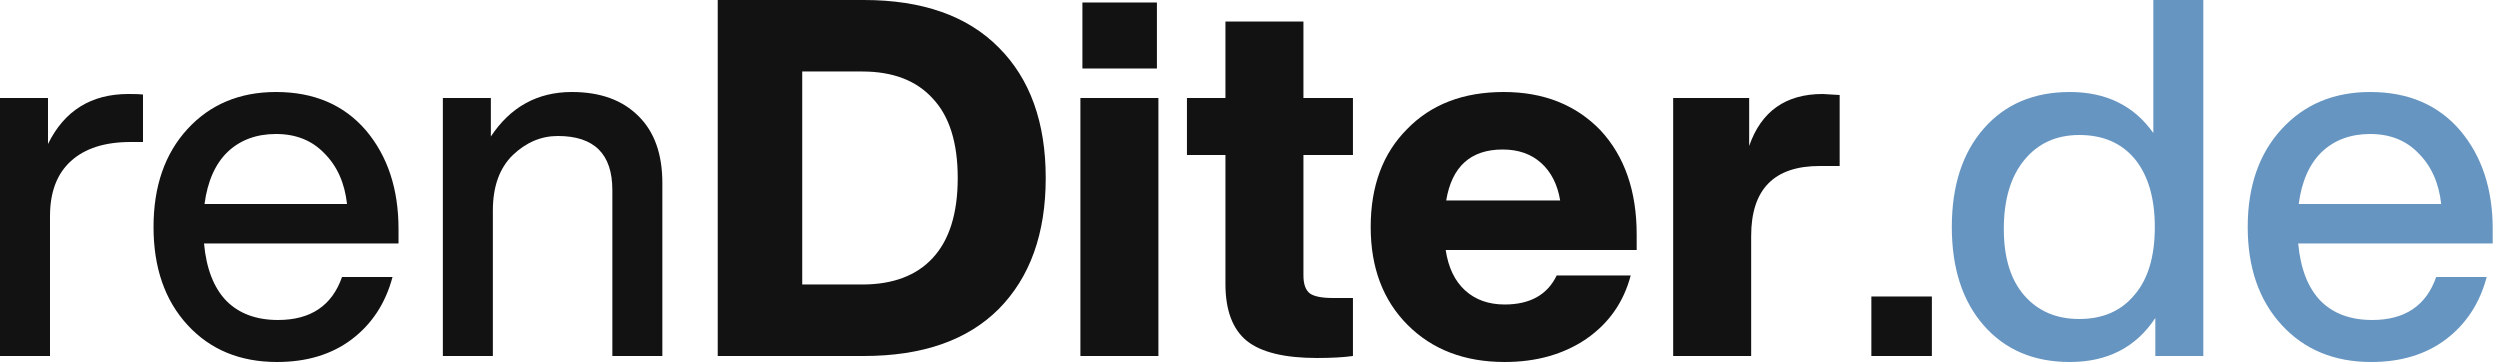
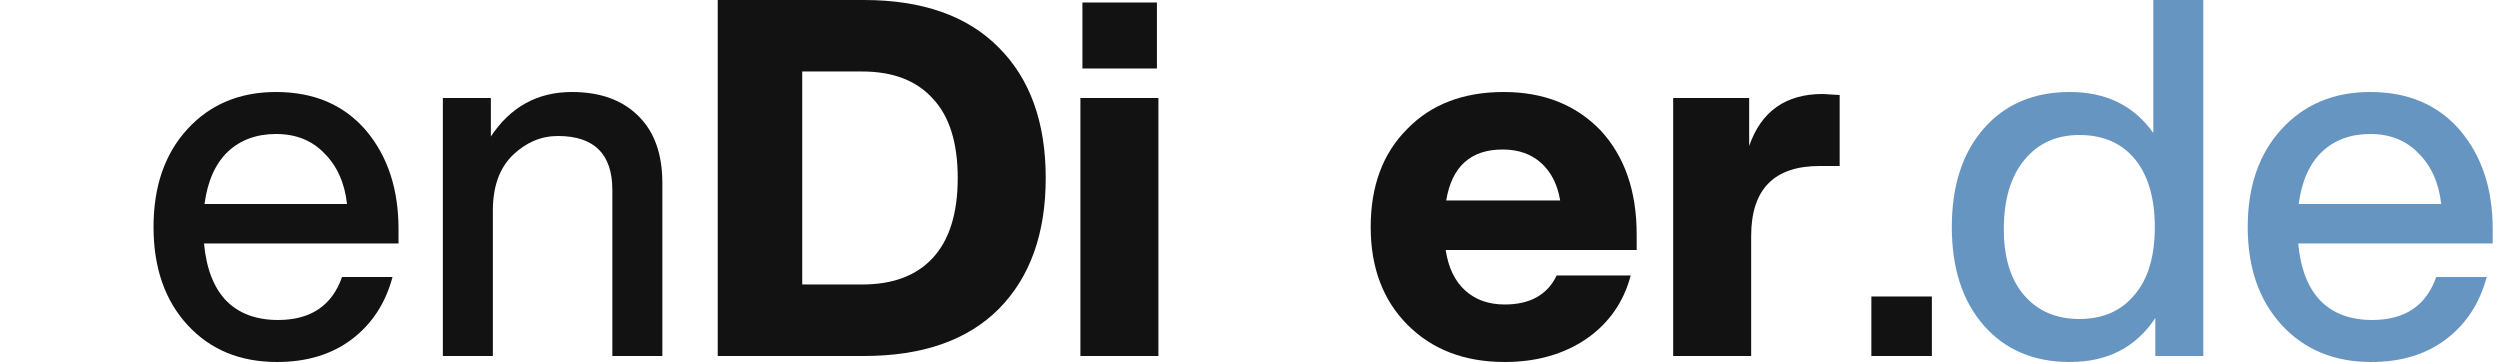
<svg xmlns="http://www.w3.org/2000/svg" width="221" height="32" viewBox="0 0 221 32" fill="none">
-   <path d="M11.359 8.309C12.007 8.309 12.435 8.324 12.641 8.354V12.553H11.536C9.267 12.553 7.514 13.112 6.276 14.232C5.039 15.352 4.42 16.972 4.42 19.094V31.47H0V8.663H4.243V12.729C5.687 9.783 8.059 8.309 11.359 8.309Z" fill="#121212" />
  <path d="M35.229 20.243V21.525H18.036C18.242 23.764 18.905 25.459 20.024 26.608C21.144 27.727 22.662 28.287 24.577 28.287C27.465 28.287 29.351 27.02 30.235 24.486H34.699C34.08 26.814 32.872 28.656 31.074 30.011C29.306 31.337 27.111 32 24.489 32C21.218 32 18.581 30.91 16.577 28.729C14.573 26.549 13.572 23.661 13.572 20.066C13.572 16.471 14.573 13.584 16.577 11.403C18.581 9.223 21.188 8.133 24.4 8.133C27.759 8.133 30.411 9.267 32.356 11.536C34.271 13.805 35.229 16.707 35.229 20.243ZM24.4 11.845C22.662 11.845 21.233 12.376 20.113 13.437C19.023 14.497 18.345 16.029 18.08 18.033H30.677C30.47 16.177 29.807 14.689 28.688 13.569C27.597 12.42 26.168 11.845 24.4 11.845Z" fill="#121212" />
  <path d="M50.552 8.133C53.057 8.133 55.016 8.84 56.431 10.254C57.845 11.639 58.552 13.613 58.552 16.177V31.47H54.132V16.796C54.132 13.613 52.526 12.022 49.315 12.022C47.841 12.022 46.515 12.582 45.337 13.702C44.158 14.851 43.569 16.486 43.569 18.608V31.47H39.149V8.663H43.392V12.066C45.13 9.444 47.517 8.133 50.552 8.133Z" fill="#121212" />
  <path d="M63.447 0H76.354C81.54 0 85.517 1.4 88.287 4.199C91.057 6.969 92.442 10.814 92.442 15.735C92.442 20.656 91.057 24.516 88.287 27.315C85.517 30.085 81.54 31.47 76.354 31.47H63.447V0ZM70.917 25.149H76.221C78.932 25.149 81.009 24.368 82.453 22.807C83.926 21.215 84.663 18.858 84.663 15.735C84.663 12.611 83.926 10.269 82.453 8.707C81.009 7.116 78.932 6.32 76.221 6.32H70.917V25.149Z" fill="#121212" />
  <path d="M102.271 6.055H95.685V0.221H102.271V6.055ZM102.403 31.47H95.508V8.663H102.403V31.47Z" fill="#121212" />
-   <path d="M119.6 8.663V13.702H115.224V24.354C115.224 25.12 115.416 25.65 115.799 25.945C116.182 26.21 116.859 26.343 117.832 26.343H119.6V31.47C118.775 31.587 117.714 31.646 116.417 31.646C113.559 31.646 111.497 31.145 110.23 30.144C108.963 29.112 108.329 27.433 108.329 25.105V13.702H104.926V8.663H108.329V1.901H115.224V8.663H119.6Z" fill="#121212" />
  <path d="M144.682 20.729V22.099H127.798C128.034 23.661 128.609 24.855 129.522 25.68C130.436 26.505 131.599 26.917 133.014 26.917C135.253 26.917 136.785 26.063 137.61 24.354H144.152C143.533 26.711 142.222 28.582 140.218 29.967C138.215 31.322 135.813 32 133.014 32C129.478 32 126.62 30.91 124.439 28.729C122.259 26.549 121.169 23.661 121.169 20.066C121.169 16.442 122.244 13.554 124.395 11.403C126.517 9.223 129.36 8.133 132.925 8.133C136.461 8.133 139.32 9.267 141.5 11.536C143.622 13.834 144.682 16.899 144.682 20.729ZM132.837 13.216C130.008 13.216 128.343 14.718 127.843 17.724H137.92C137.684 16.309 137.124 15.204 136.24 14.409C135.356 13.613 134.222 13.216 132.837 13.216Z" fill="#121212" />
  <path d="M161.124 8.309C161.241 8.309 161.742 8.339 162.626 8.398V14.674H160.858C156.822 14.674 154.803 16.737 154.803 20.862V31.47H147.908V8.663H154.626V12.906C155.687 9.842 157.853 8.309 161.124 8.309Z" fill="#121212" />
  <path d="M170.777 31.47H165.429V26.21H170.777V31.47Z" fill="#121212" />
  <path d="M190.353 11.757V0H194.773V31.47H190.53V28.11C188.821 30.703 186.301 32 182.972 32C179.789 32 177.255 30.924 175.369 28.773C173.484 26.622 172.541 23.72 172.541 20.066C172.541 16.413 173.484 13.51 175.369 11.359C177.255 9.208 179.789 8.133 182.972 8.133C186.183 8.133 188.644 9.341 190.353 11.757ZM177.137 20.243C177.137 22.777 177.741 24.737 178.95 26.122C180.158 27.506 181.778 28.199 183.811 28.199C185.904 28.199 187.539 27.477 188.718 26.033C189.896 24.648 190.485 22.659 190.485 20.066C190.485 17.503 189.896 15.499 188.718 14.055C187.539 12.641 185.904 11.934 183.811 11.934C181.778 11.934 180.158 12.67 178.95 14.144C177.741 15.617 177.137 17.65 177.137 20.243Z" fill="#6695C1" />
  <path d="M220.355 20.243V21.525H203.162C203.368 23.764 204.031 25.459 205.151 26.608C206.27 27.727 207.788 28.287 209.703 28.287C212.591 28.287 214.477 27.02 215.36 24.486H219.825C219.206 26.814 217.998 28.656 216.2 30.011C214.432 31.337 212.237 32 209.615 32C206.344 32 203.707 30.91 201.703 28.729C199.699 26.549 198.698 23.661 198.698 20.066C198.698 16.471 199.699 13.584 201.703 11.403C203.707 9.223 206.314 8.133 209.526 8.133C212.885 8.133 215.537 9.267 217.482 11.536C219.397 13.805 220.355 16.707 220.355 20.243ZM209.526 11.845C207.788 11.845 206.359 12.376 205.239 13.437C204.149 14.497 203.471 16.029 203.206 18.033H215.802C215.596 16.177 214.933 14.689 213.814 13.569C212.723 12.42 211.294 11.845 209.526 11.845Z" fill="#6695C1" />
</svg>